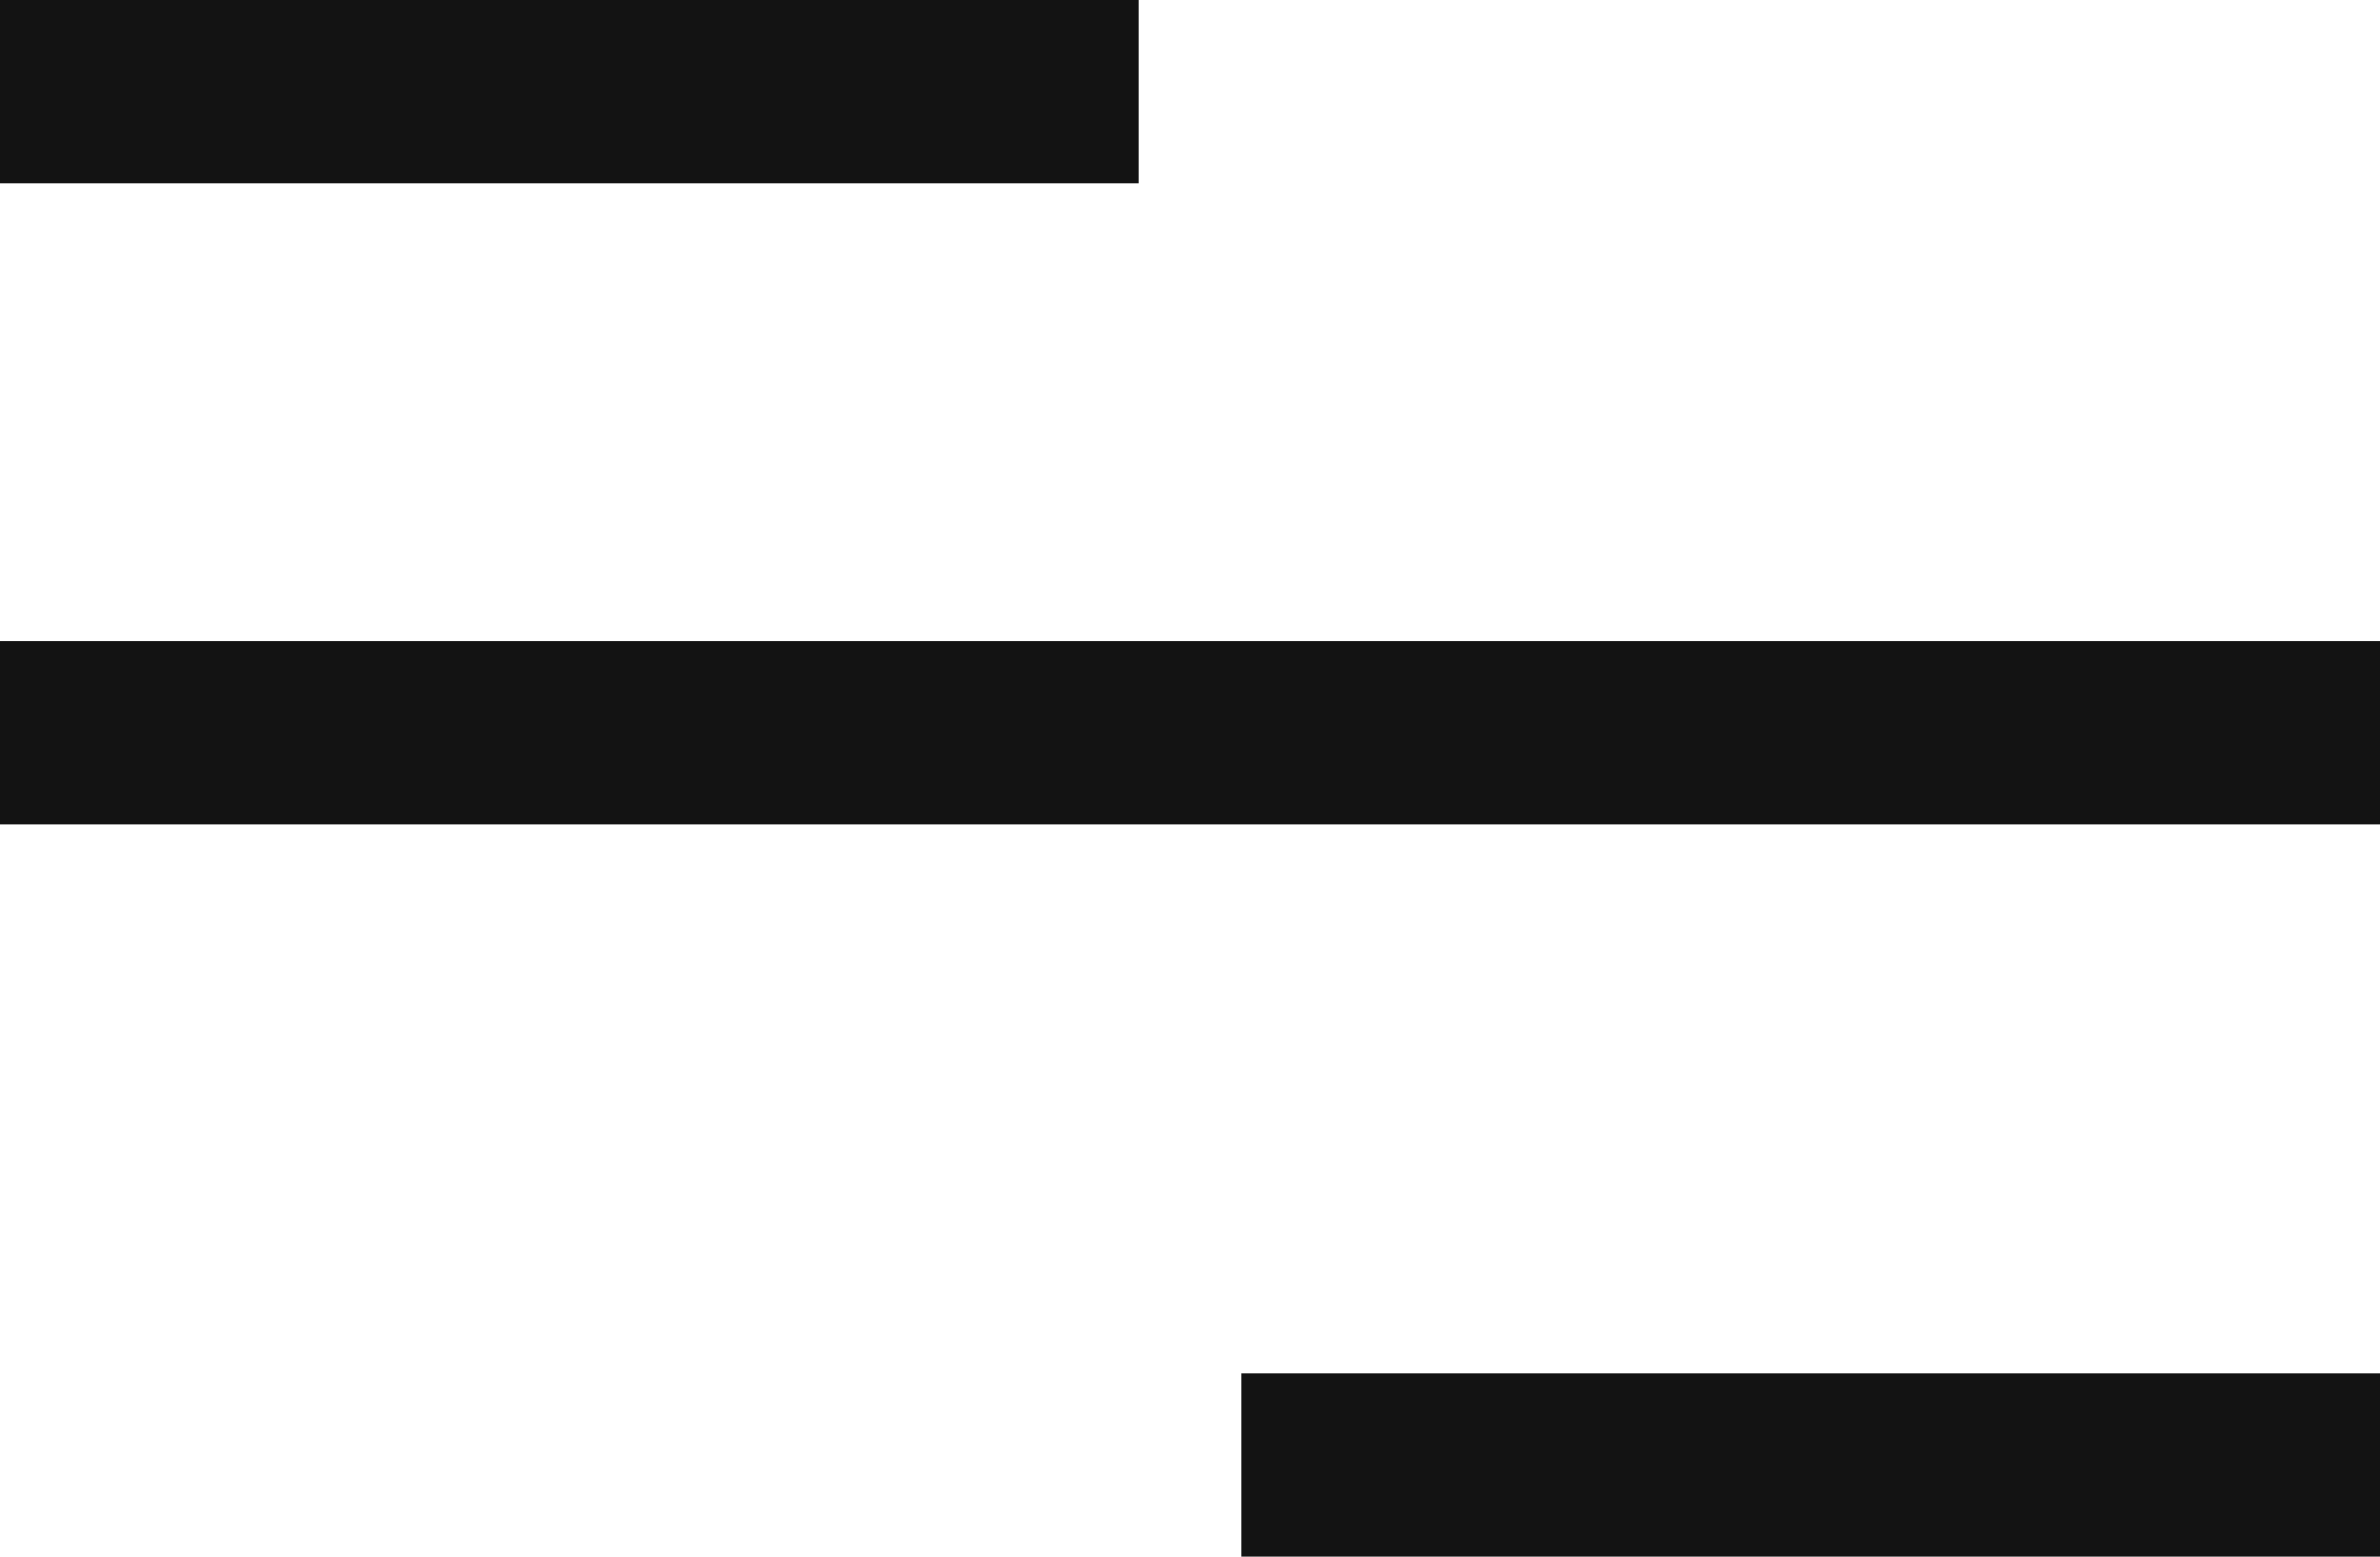
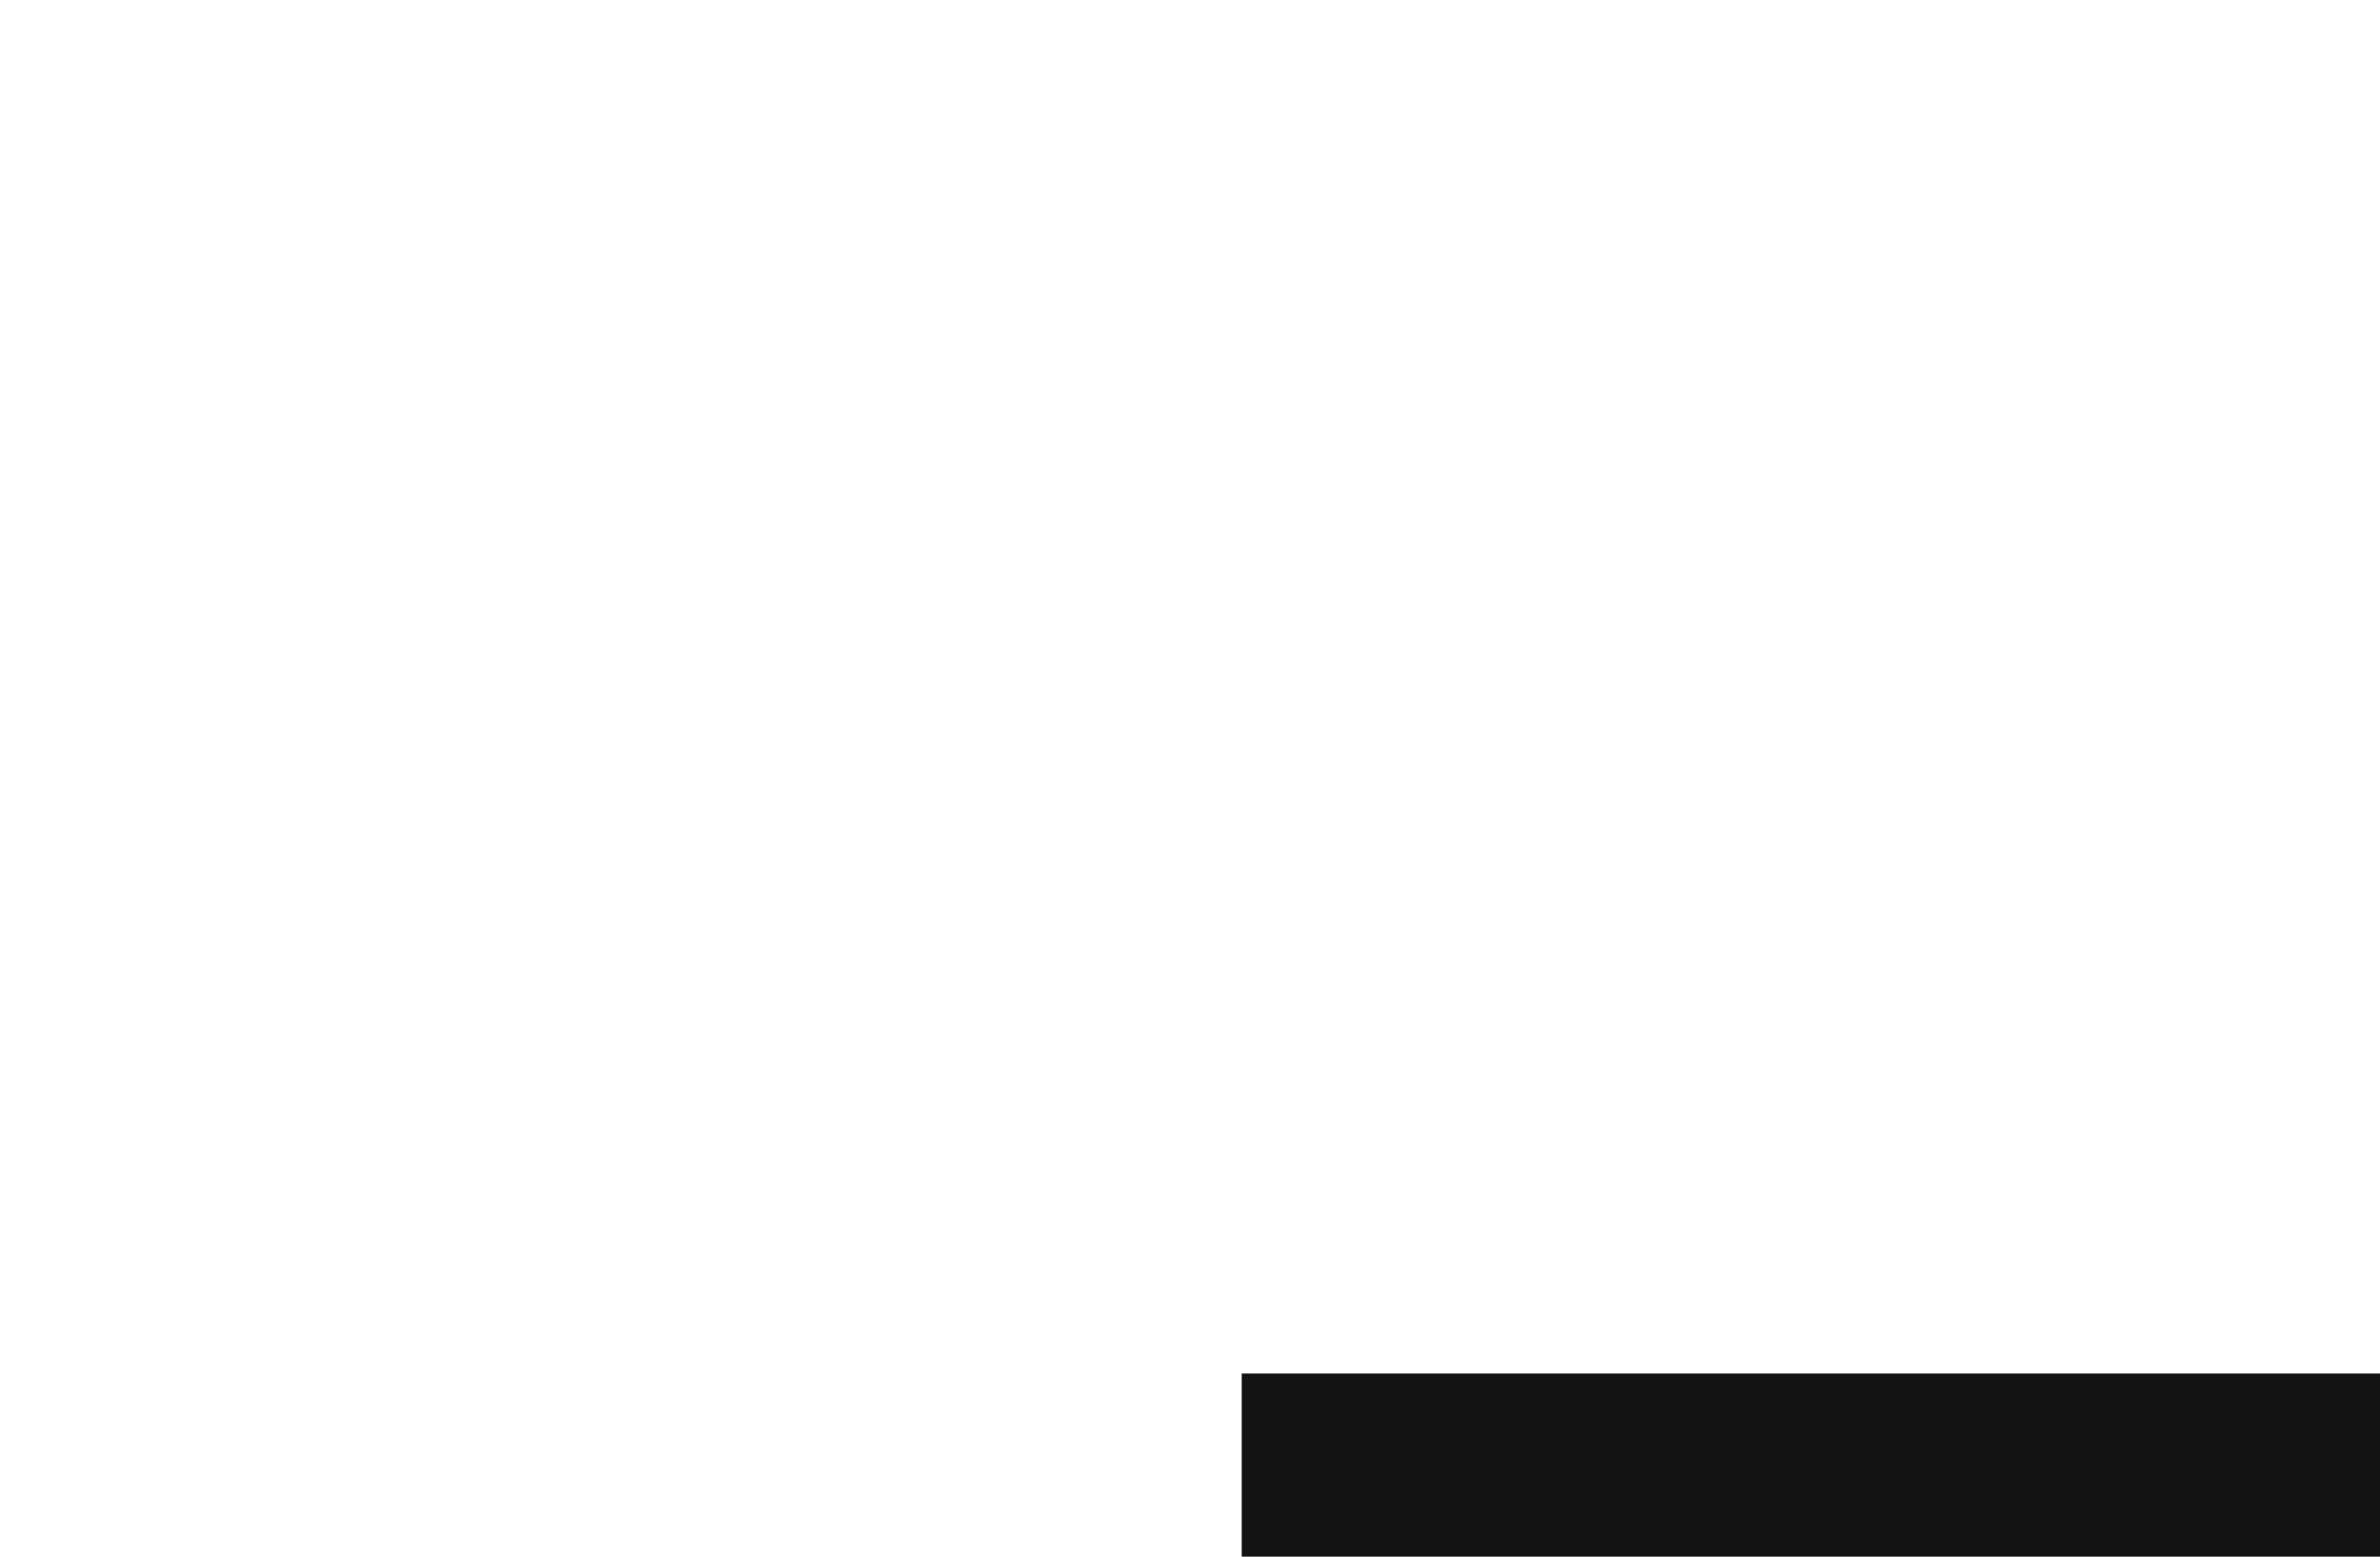
<svg xmlns="http://www.w3.org/2000/svg" width="26" height="17" viewBox="0 0 26 17" fill="none">
-   <rect width="12.435" height="2" fill="#131313" />
  <rect x="13.565" y="15" width="12.435" height="2" fill="#131313" />
-   <rect y="7" width="26" height="2" fill="#131313" />
</svg>